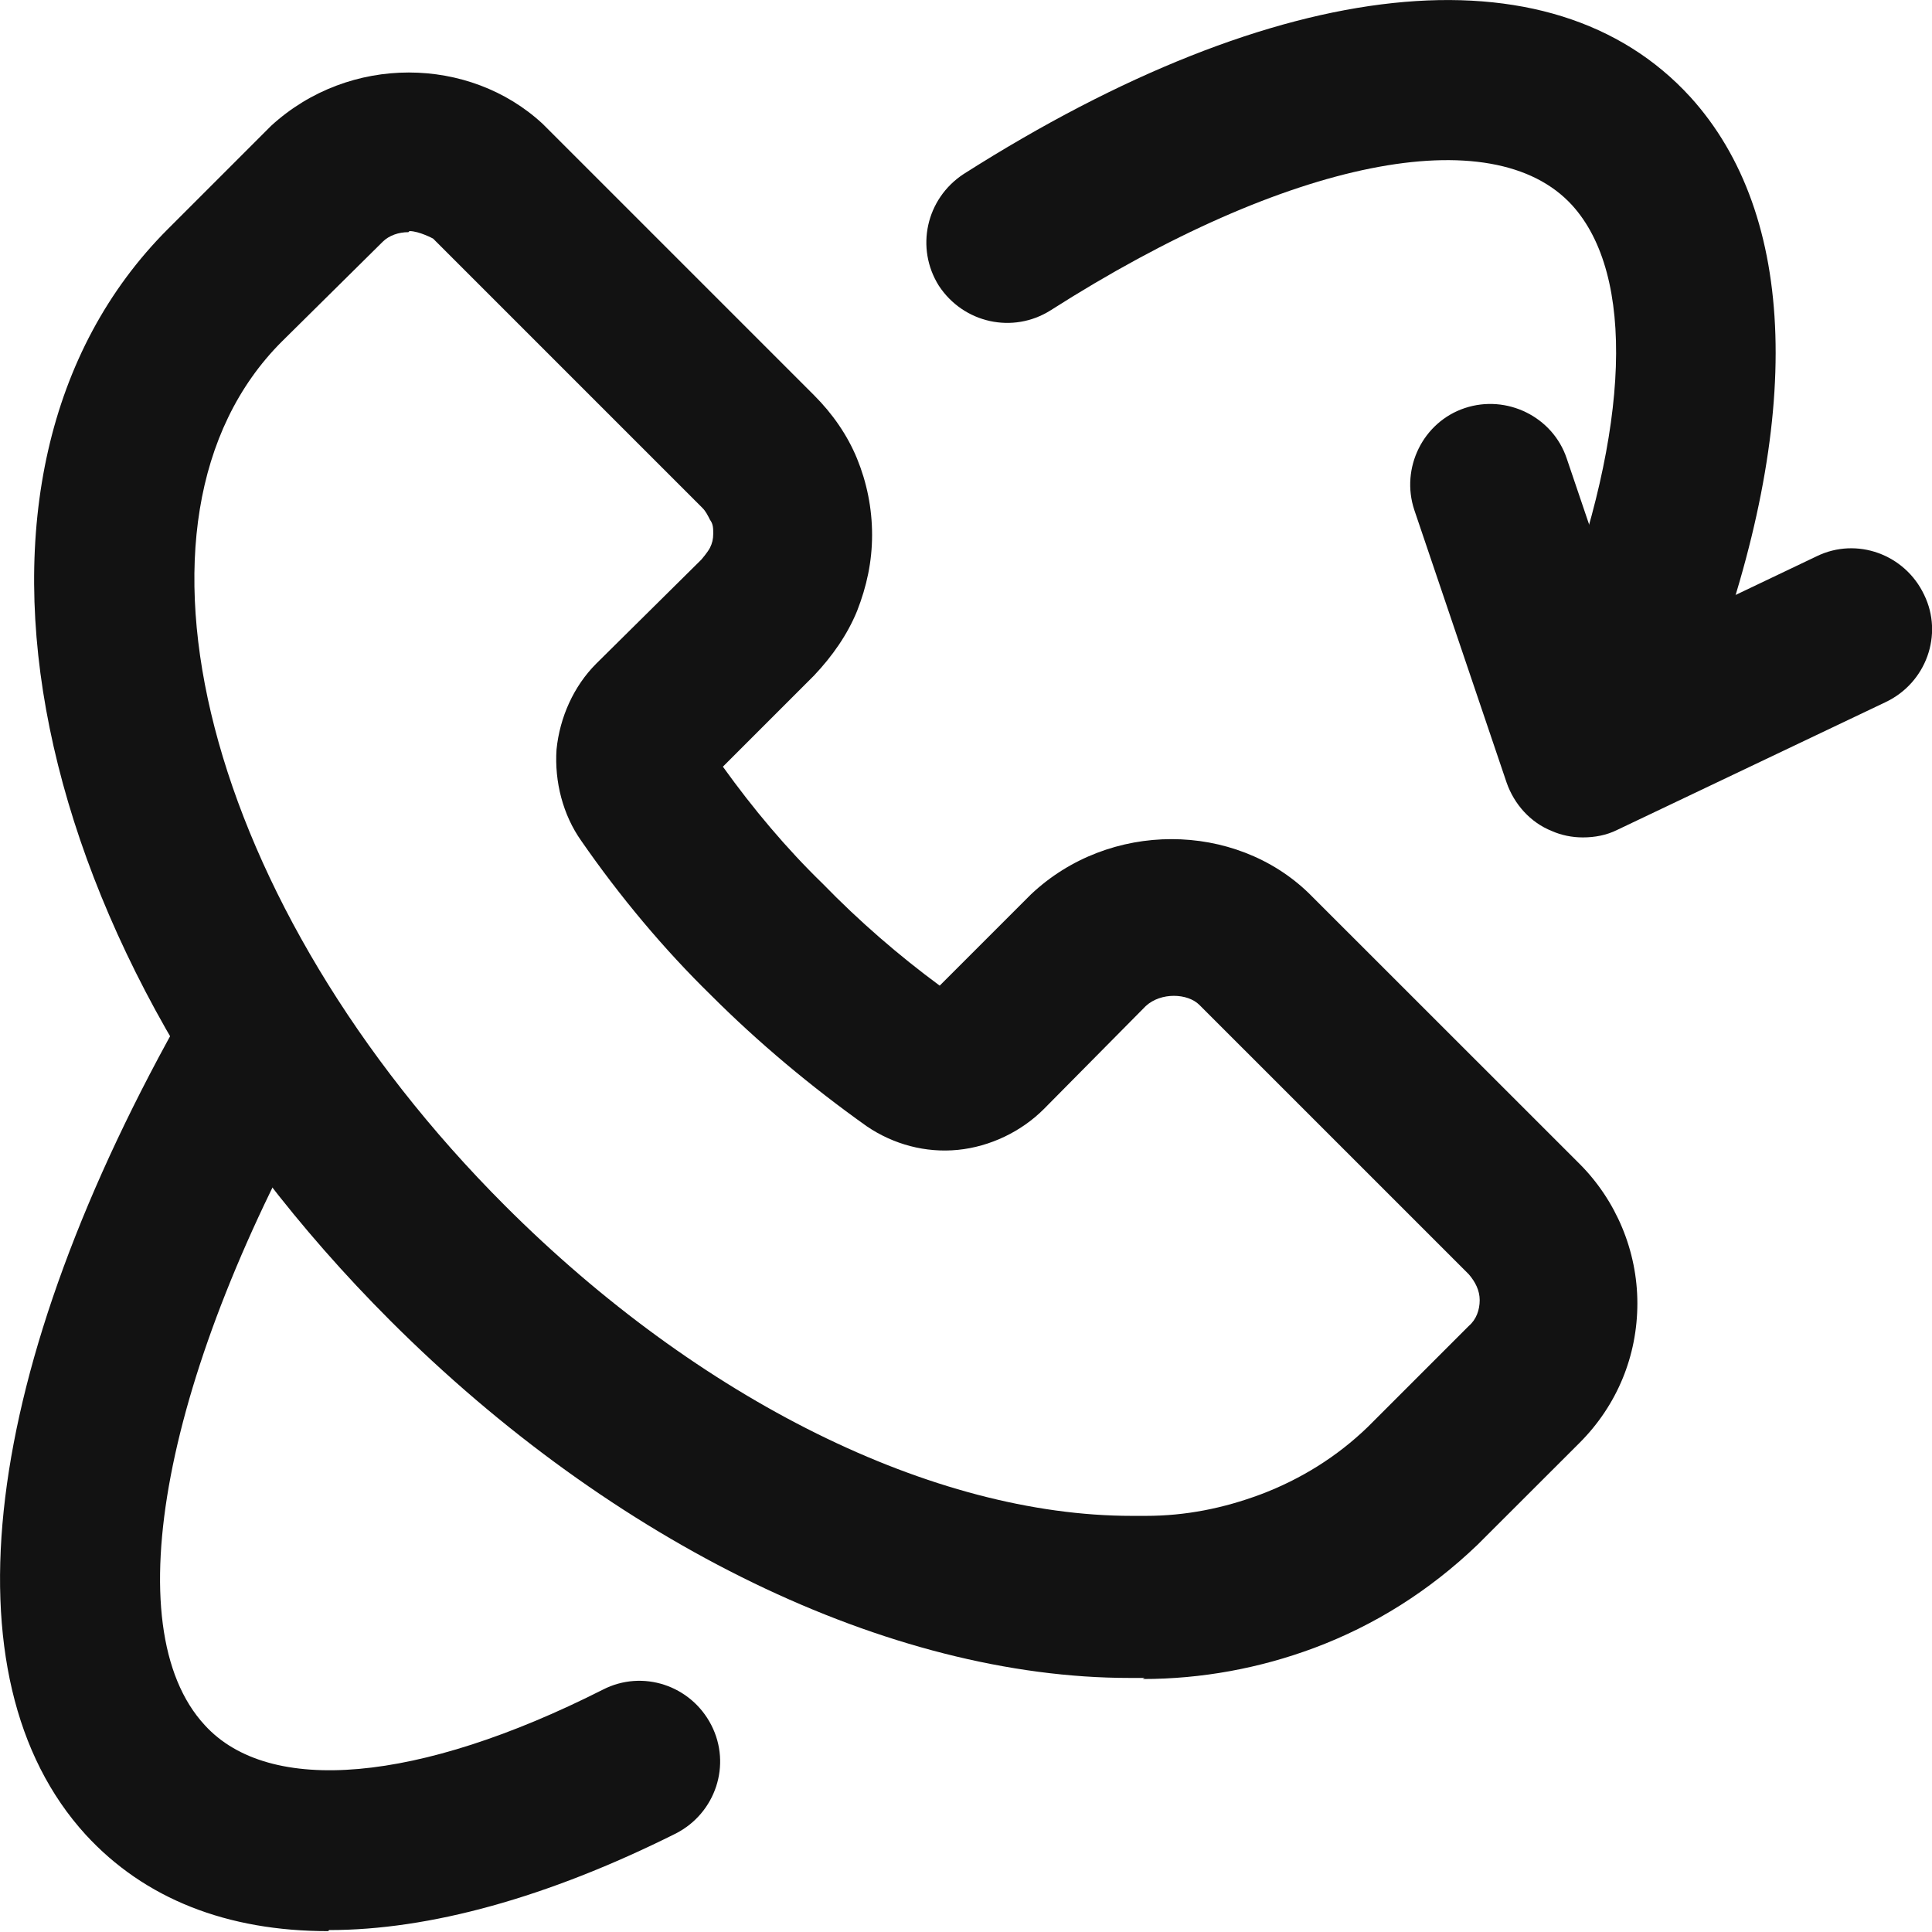
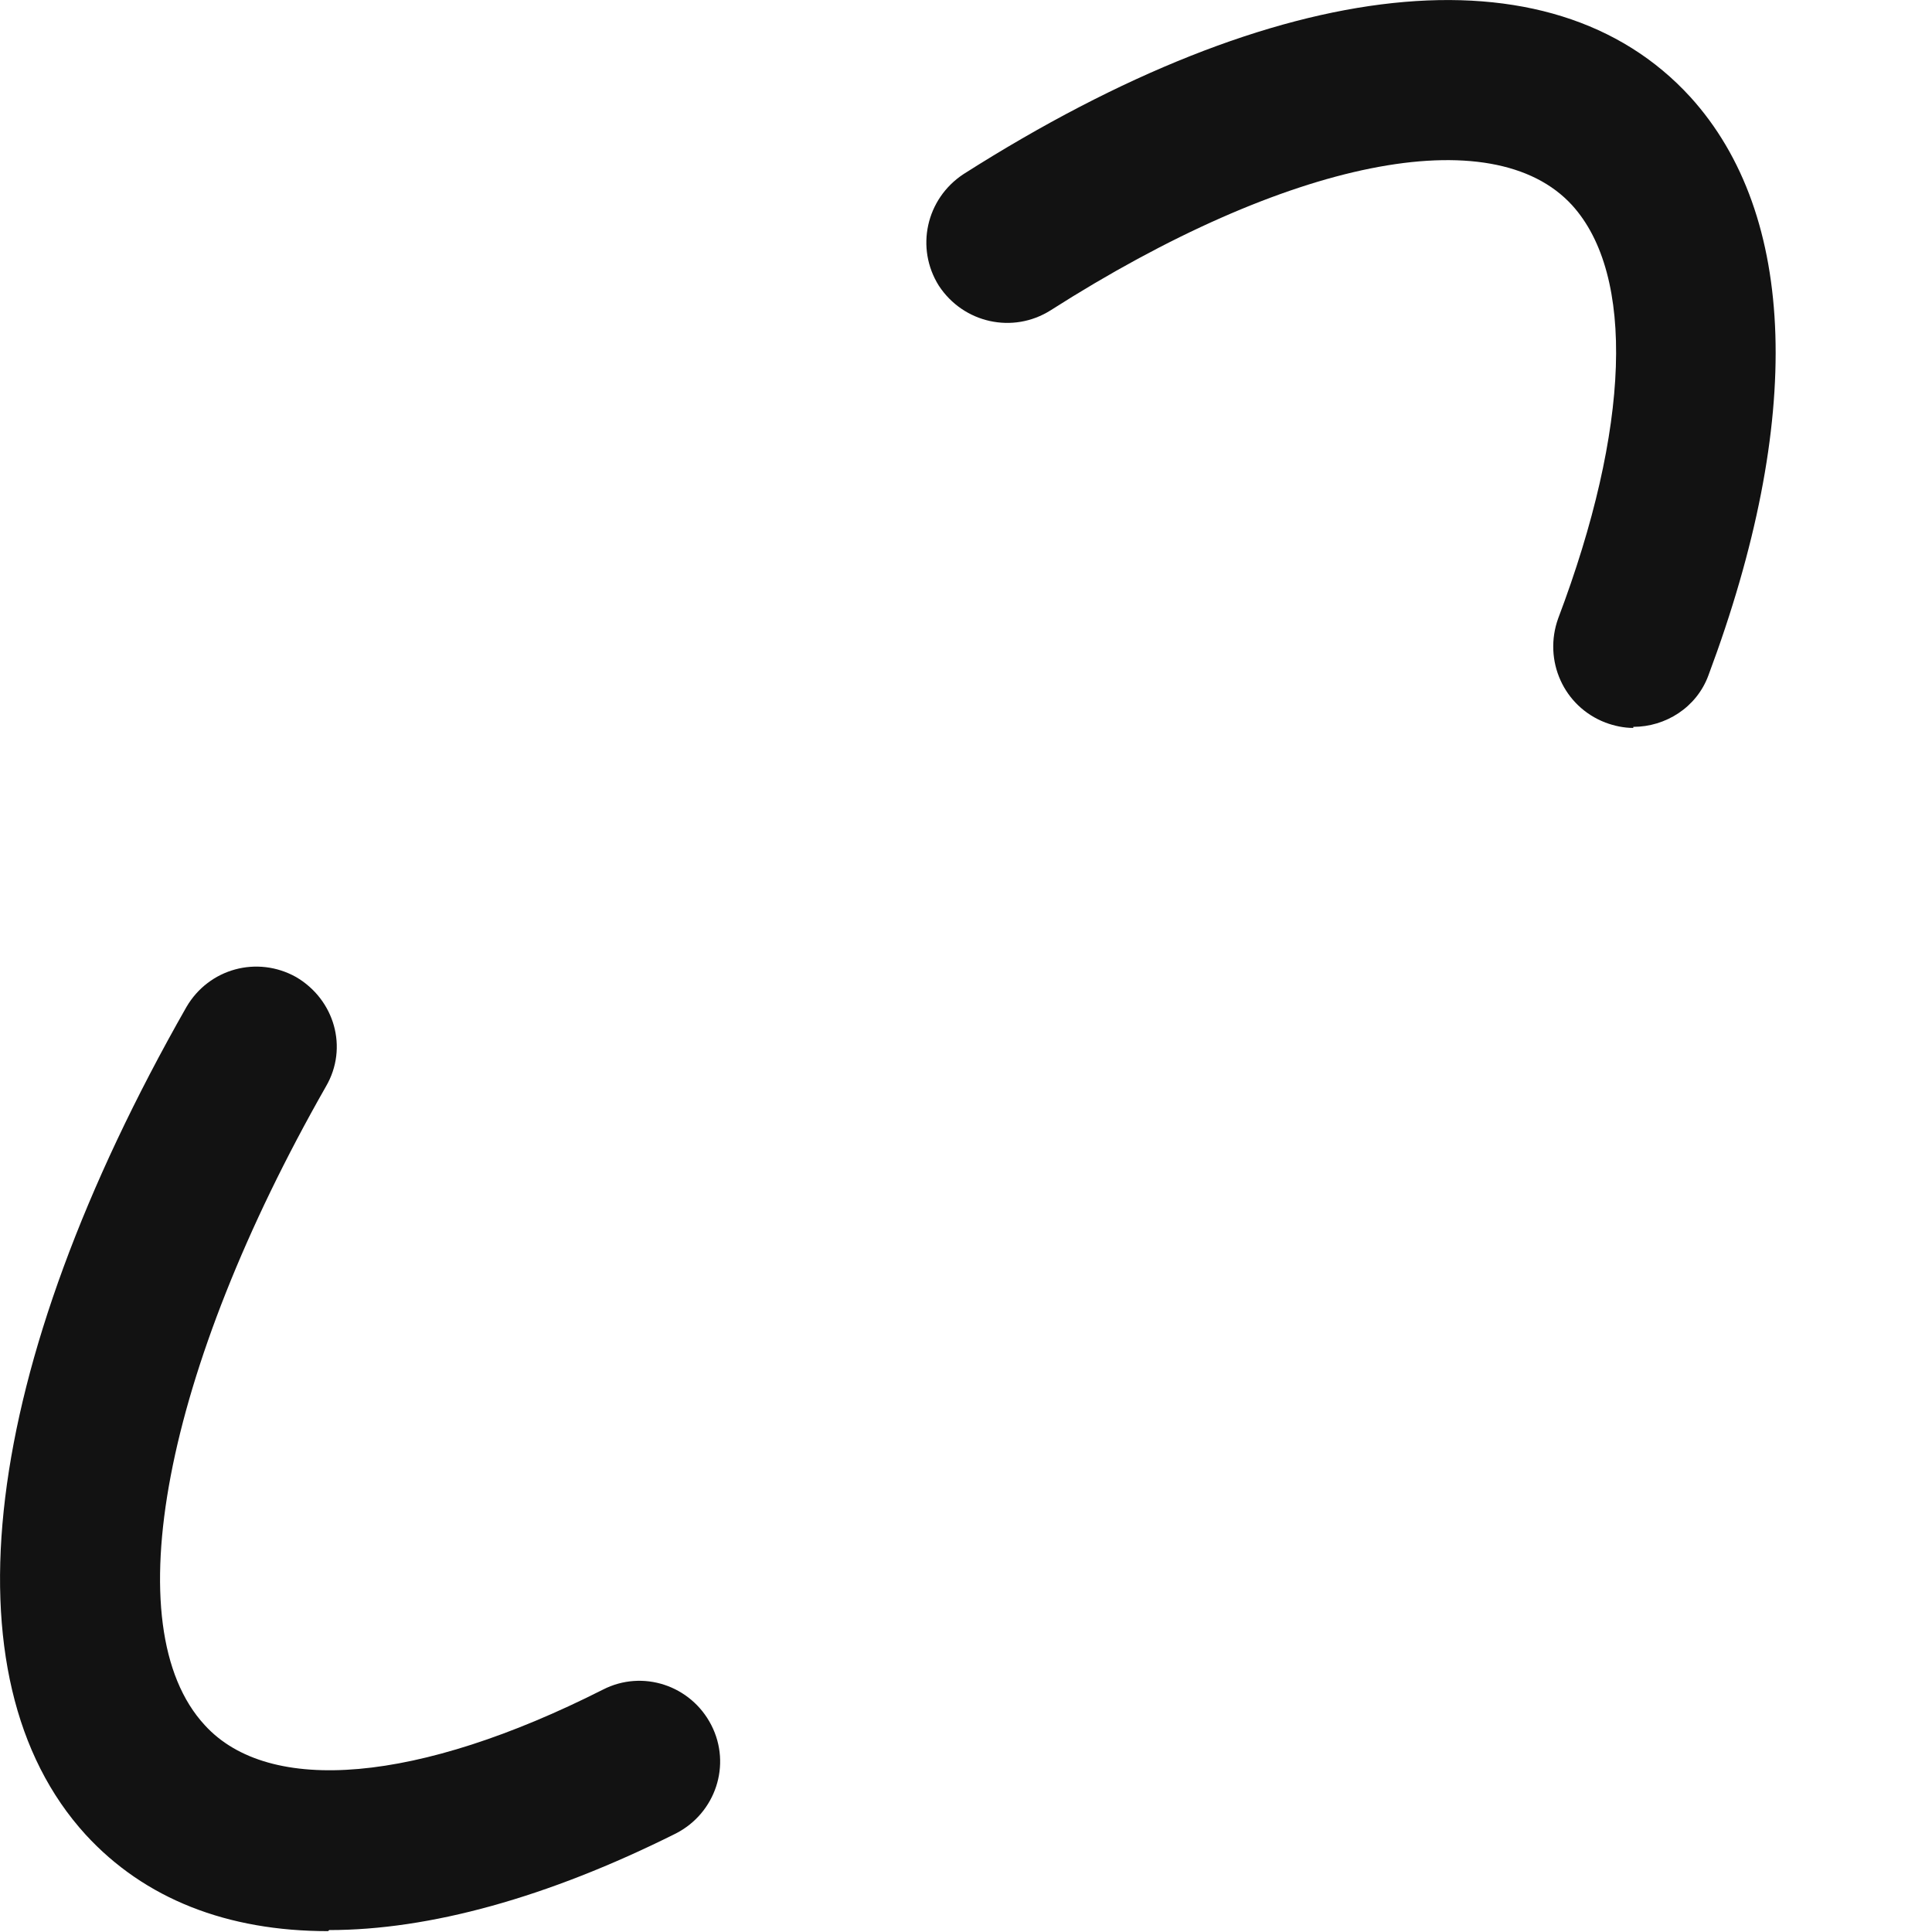
<svg xmlns="http://www.w3.org/2000/svg" width="18" height="18" viewBox="0 0 18 18" fill="none">
  <path d="M3.057 17.992C2.117 17.992 1.347 17.692 0.797 17.092C-0.533 15.632 -0.183 12.752 1.737 9.382C1.947 9.022 2.397 8.902 2.757 9.102C3.117 9.312 3.247 9.762 3.037 10.122C1.527 12.772 1.067 15.162 1.907 16.072C2.507 16.732 3.897 16.612 5.617 15.742C5.987 15.552 6.437 15.702 6.627 16.072C6.817 16.442 6.667 16.892 6.297 17.082C5.097 17.682 3.997 17.982 3.067 17.982L3.057 17.992Z" fill="#121212" />
  <path d="M15.217 6.782C15.127 6.782 15.037 6.762 14.957 6.732C14.567 6.582 14.377 6.152 14.517 5.762C15.187 3.992 15.237 2.562 14.647 1.912C13.907 1.102 11.997 1.482 9.787 2.892C9.437 3.112 8.977 3.012 8.747 2.662C8.527 2.312 8.627 1.852 8.977 1.622C11.917 -0.248 14.447 -0.518 15.747 0.902C16.747 2.002 16.807 3.912 15.917 6.292C15.807 6.592 15.517 6.772 15.217 6.772V6.782Z" fill="#121212" />
-   <path d="M14.747 7.802C14.647 7.802 14.547 7.782 14.457 7.742C14.257 7.662 14.107 7.492 14.037 7.292L13.177 4.752C13.047 4.362 13.257 3.932 13.647 3.802C14.037 3.672 14.467 3.882 14.597 4.272L15.187 6.012L16.927 5.182C17.297 5.002 17.747 5.162 17.927 5.542C18.107 5.912 17.947 6.362 17.567 6.542L15.067 7.732C14.967 7.782 14.857 7.802 14.747 7.802Z" fill="#121212" />
-   <path d="M10.665 15.633C10.665 15.633 10.575 15.633 10.525 15.633C8.285 15.633 5.715 14.383 3.635 12.303C0.205 8.873 -0.705 4.403 1.565 2.133L2.525 1.173C3.255 0.503 4.375 0.523 5.055 1.153L7.585 3.683C7.755 3.853 7.895 4.053 7.985 4.273C8.075 4.493 8.125 4.733 8.125 4.983C8.125 5.233 8.075 5.463 7.985 5.693C7.895 5.913 7.755 6.113 7.585 6.293L6.735 7.143C7.015 7.533 7.325 7.903 7.665 8.233C8.005 8.583 8.375 8.903 8.755 9.183L9.605 8.333C10.335 7.643 11.505 7.653 12.195 8.323L14.716 10.843C15.056 11.183 15.255 11.653 15.255 12.143C15.255 12.633 15.066 13.093 14.716 13.443L13.765 14.393C13.316 14.823 12.806 15.143 12.245 15.353C11.736 15.543 11.195 15.643 10.646 15.643L10.665 15.633ZM3.805 2.163C3.715 2.163 3.625 2.193 3.565 2.253L2.625 3.183C0.975 4.833 1.915 8.443 4.705 11.233C6.515 13.043 8.695 14.123 10.546 14.123C10.585 14.123 10.626 14.123 10.675 14.123C11.046 14.123 11.396 14.053 11.745 13.923C12.116 13.783 12.456 13.573 12.745 13.293L13.685 12.353C13.755 12.293 13.786 12.203 13.786 12.113C13.786 12.023 13.745 11.943 13.685 11.873L11.175 9.363C11.066 9.253 10.816 9.243 10.675 9.373L9.725 10.333C9.515 10.543 9.225 10.683 8.925 10.713C8.625 10.743 8.325 10.663 8.075 10.493C7.555 10.123 7.065 9.713 6.625 9.273C6.185 8.843 5.775 8.353 5.415 7.833C5.245 7.593 5.165 7.283 5.185 6.983C5.215 6.683 5.345 6.393 5.555 6.183L6.535 5.213C6.535 5.213 6.595 5.143 6.615 5.103C6.635 5.063 6.645 5.023 6.645 4.973C6.645 4.923 6.645 4.883 6.615 4.843C6.595 4.803 6.575 4.763 6.545 4.733L4.035 2.223C4.035 2.223 3.905 2.153 3.815 2.153L3.805 2.163Z" fill="#121212" />
</svg>